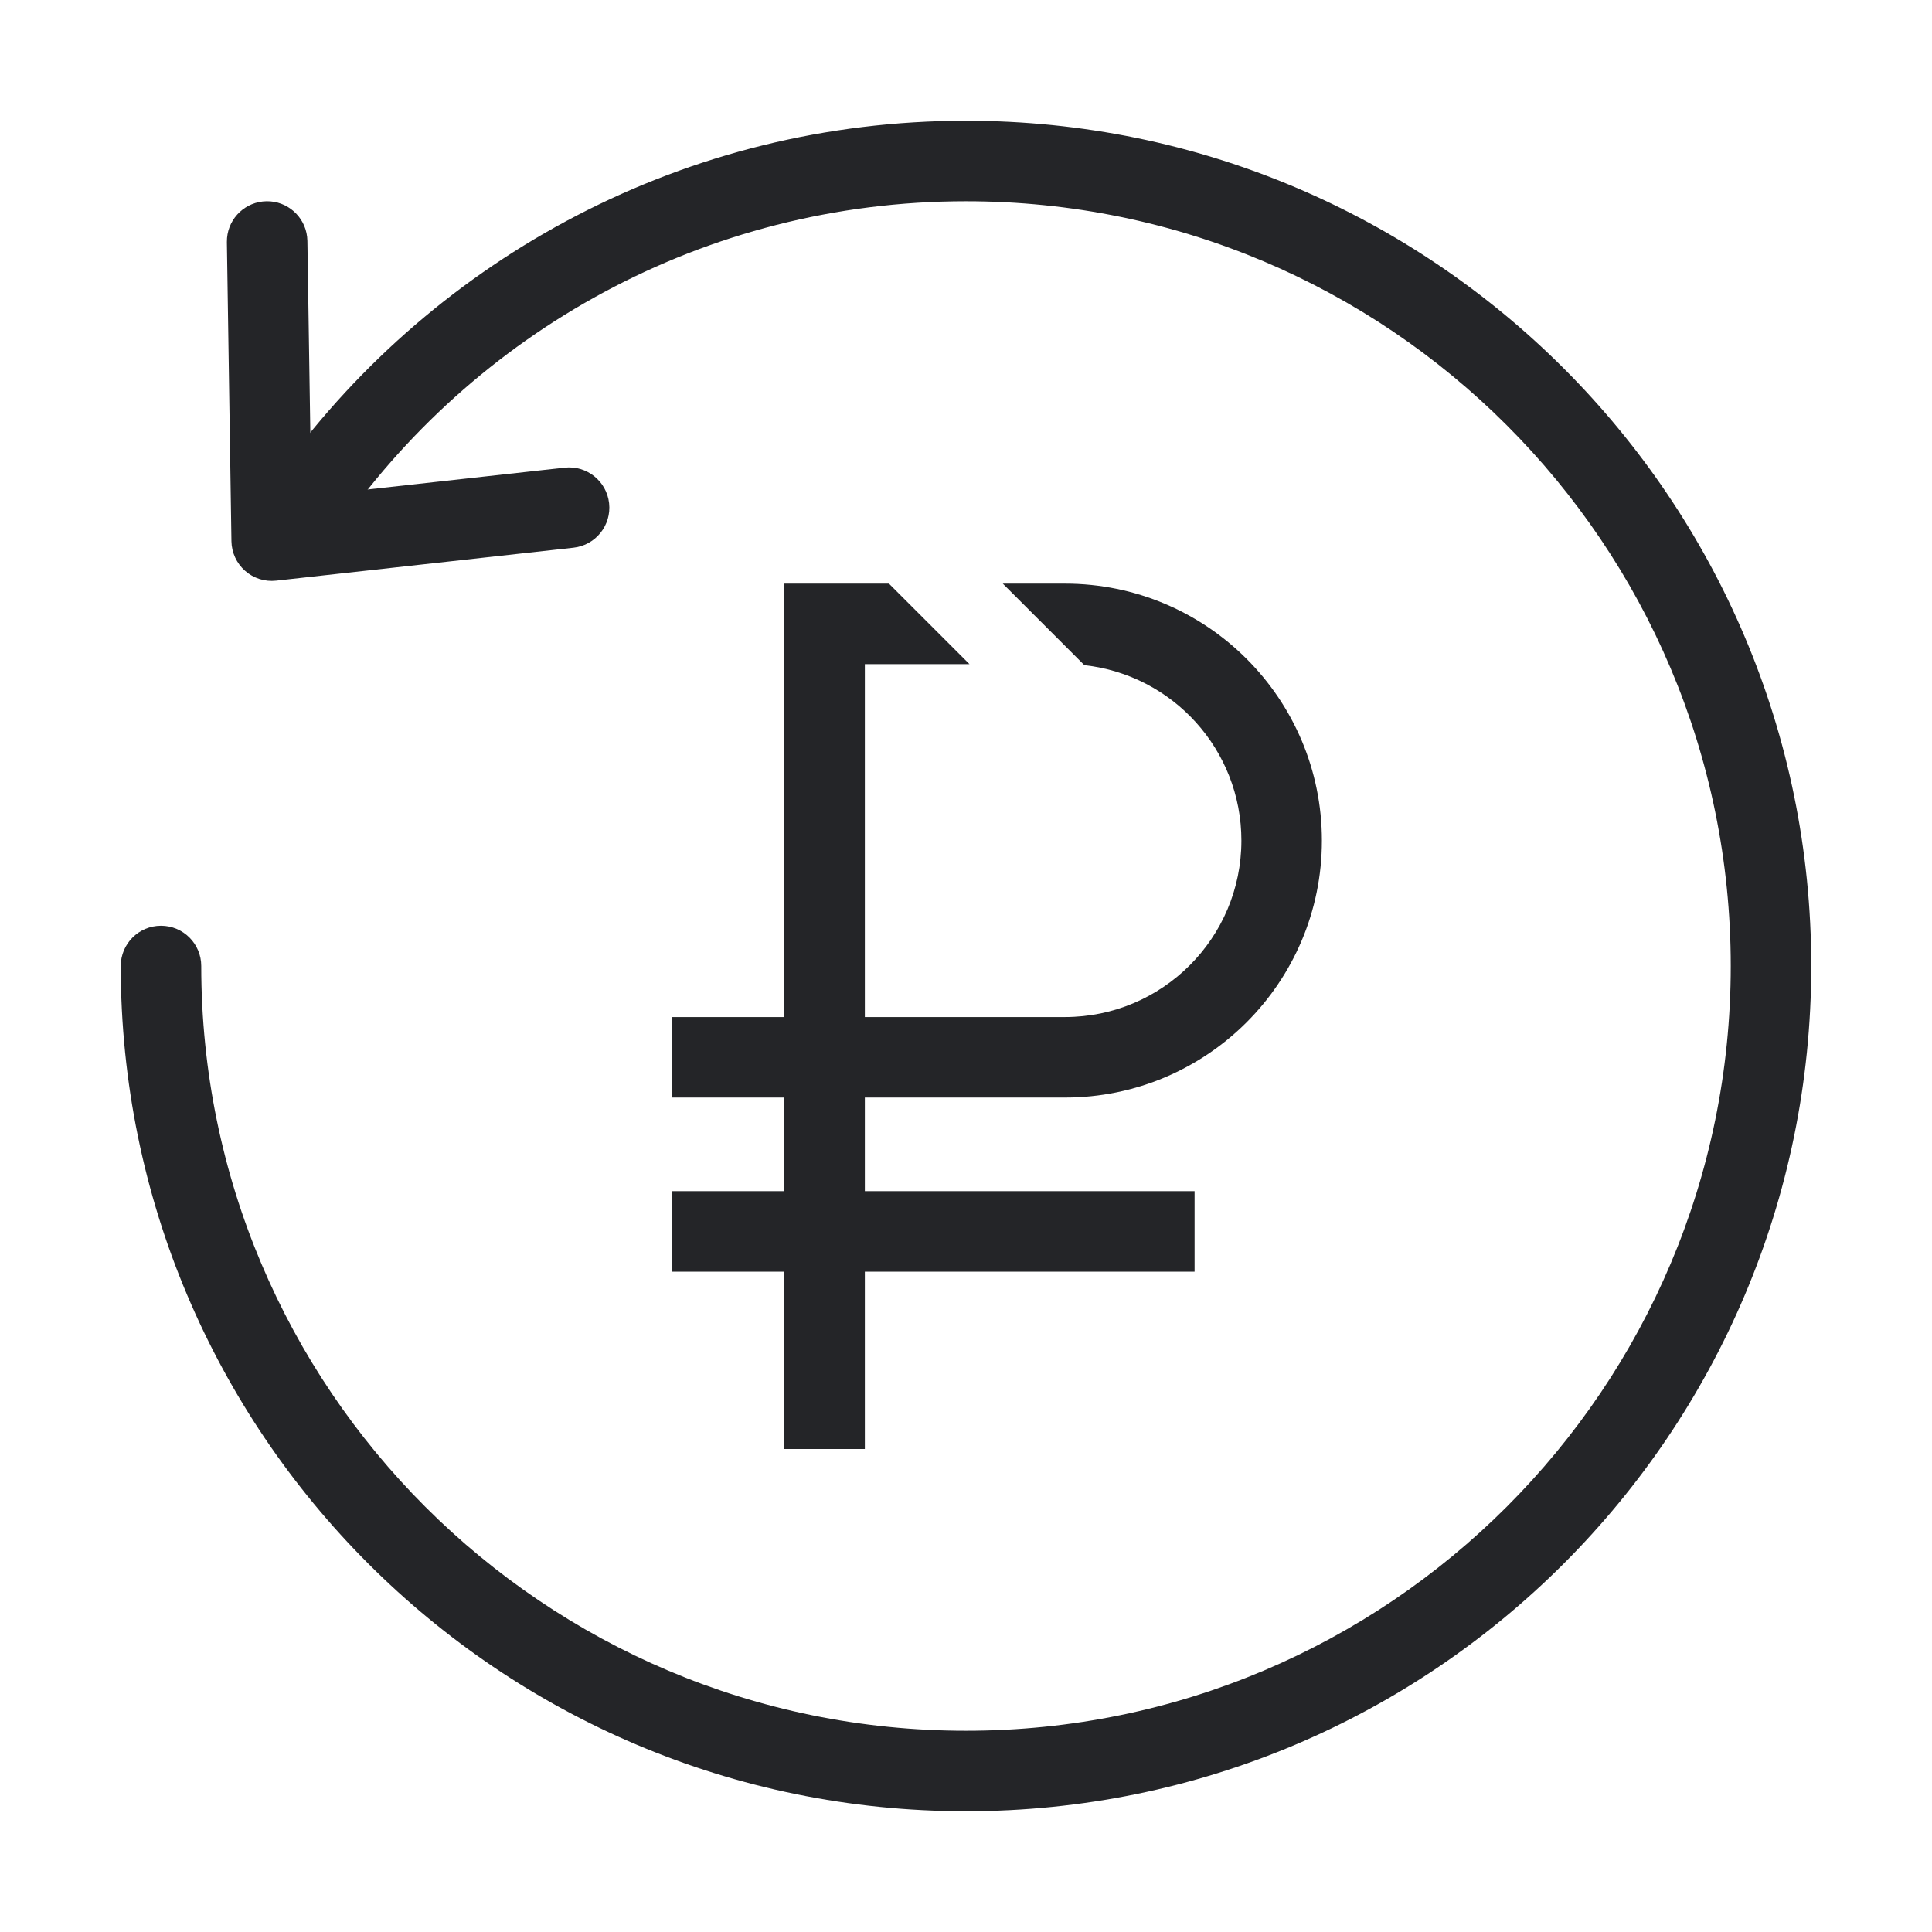
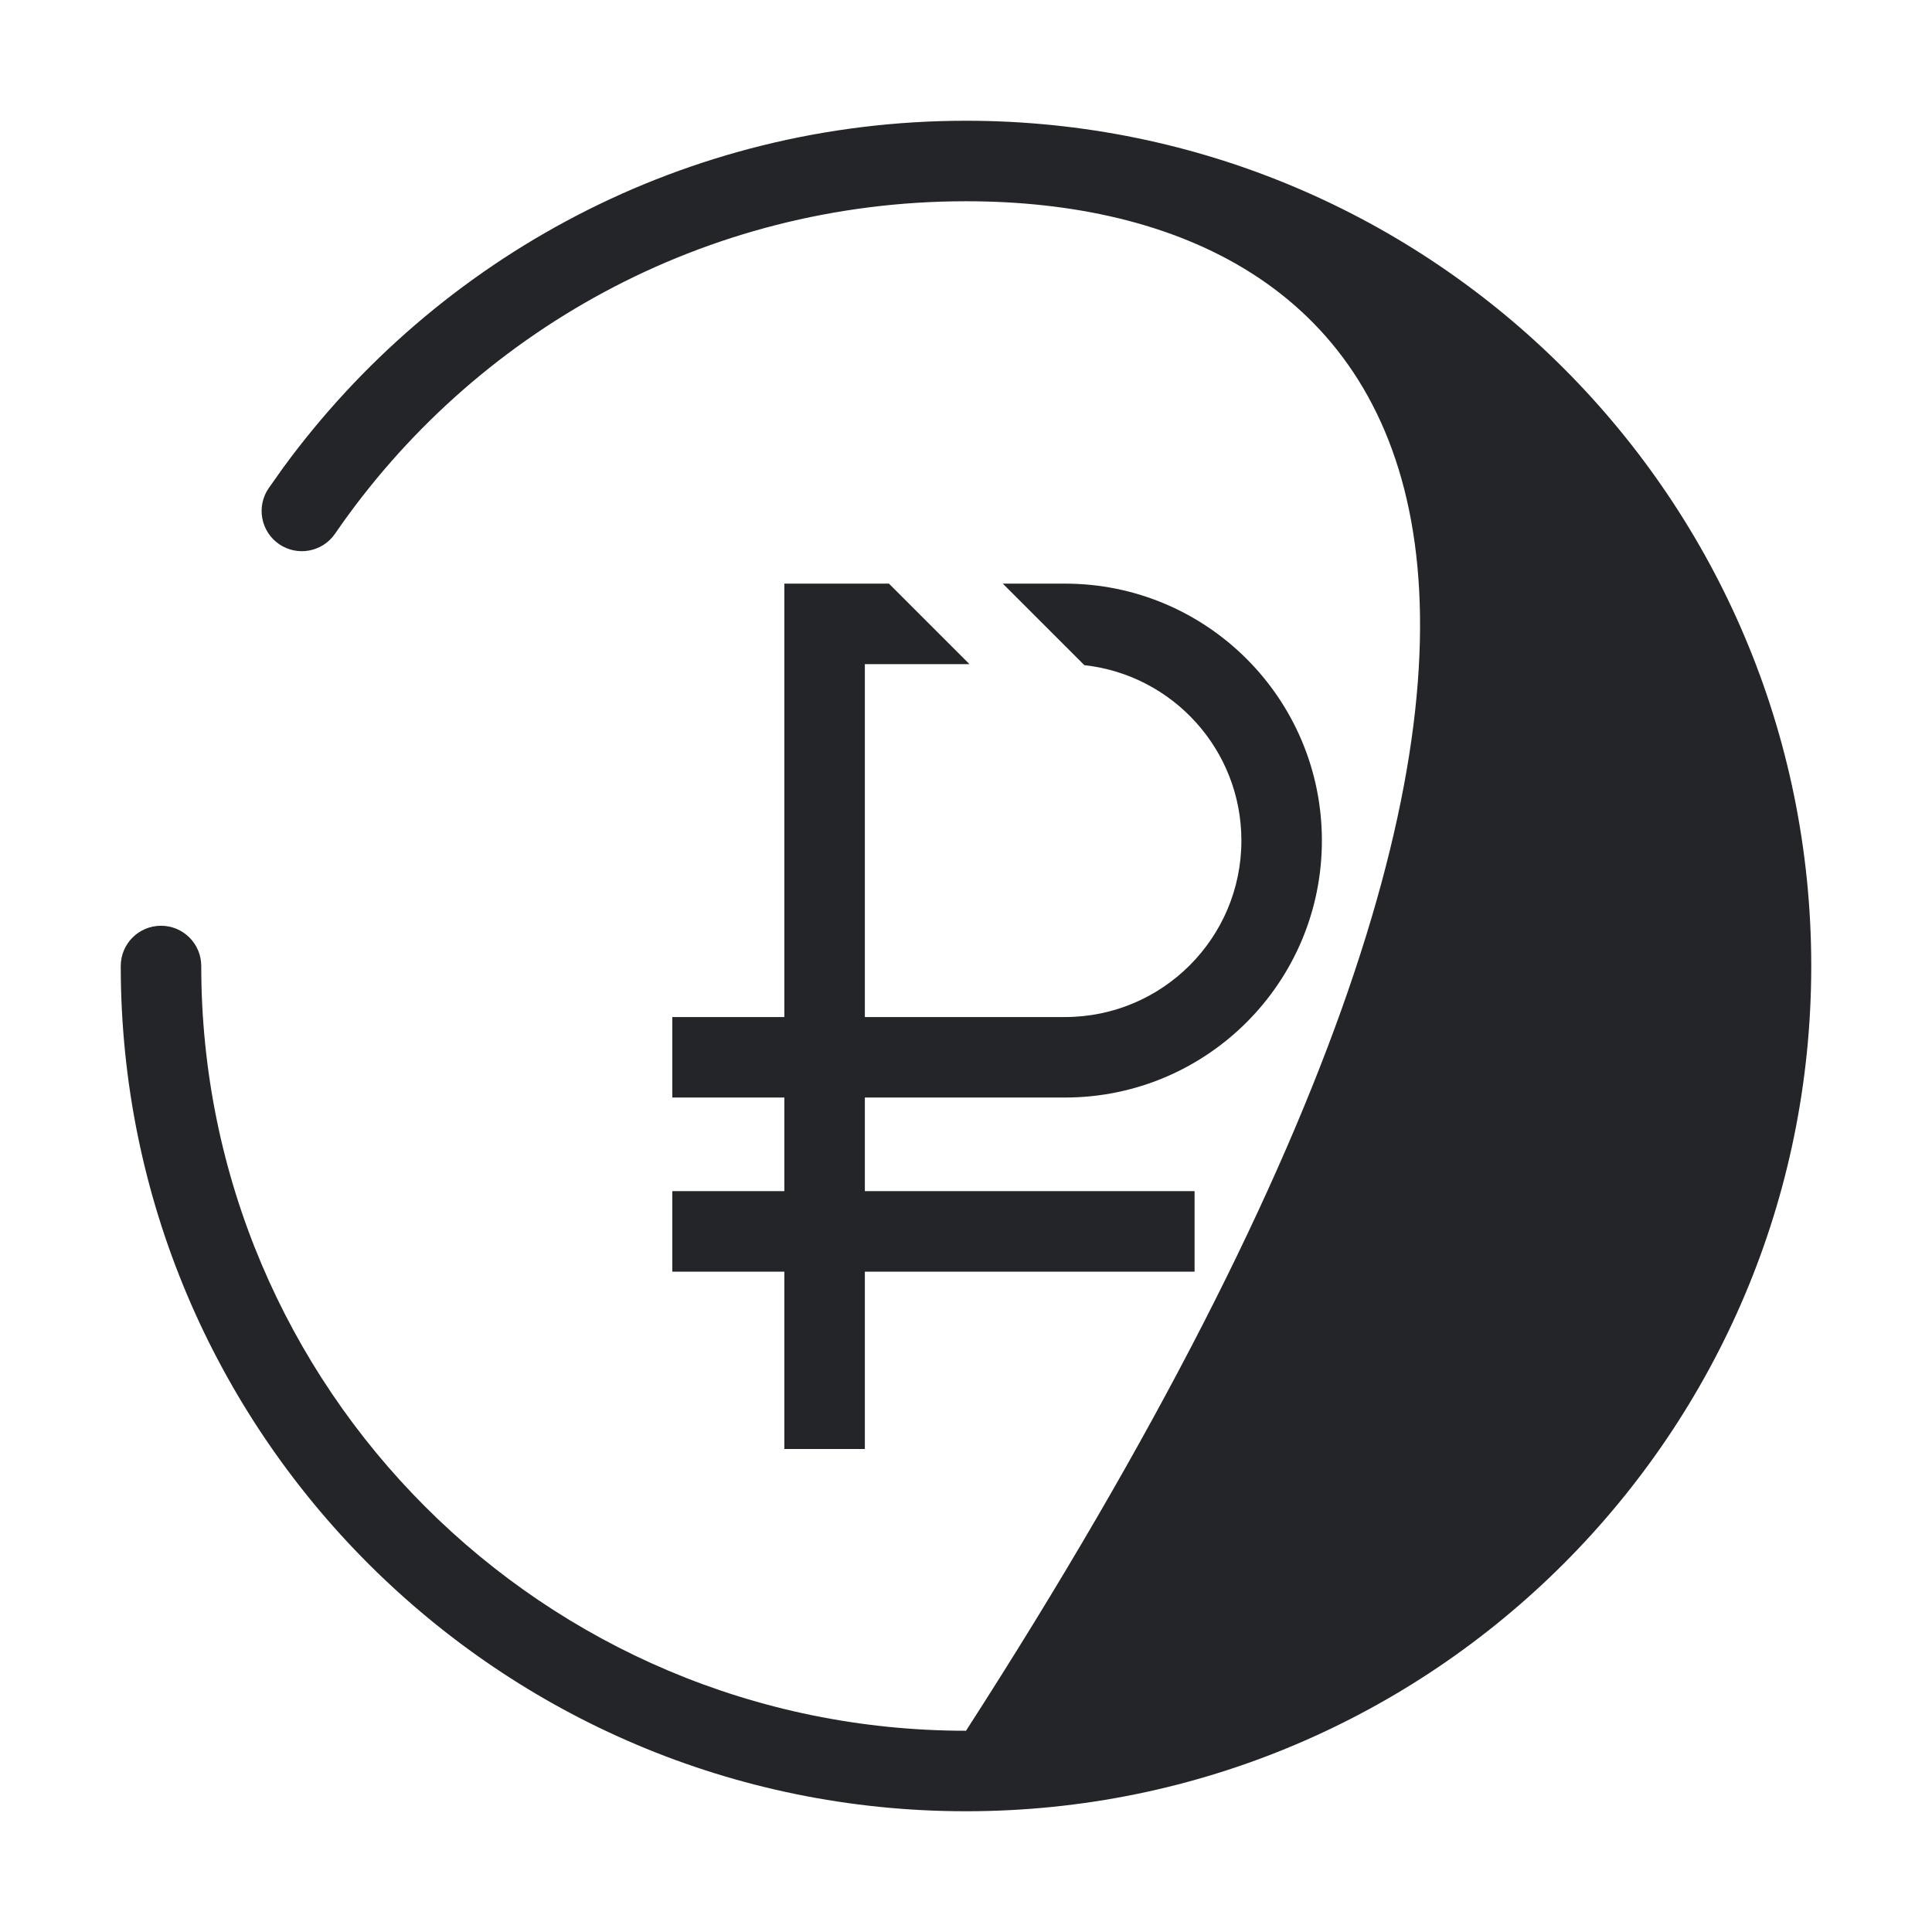
<svg xmlns="http://www.w3.org/2000/svg" width="48" height="48" viewBox="0 0 48 48" fill="none">
  <path d="M26.457 14.5C29.983 14.5 32.842 17.358 32.842 20.884C32.842 24.41 29.983 27.268 26.457 27.268H21.487V29.594H29.679V31.594H21.487V36H19.487V31.594H16.703V29.594H19.487V27.268H16.703V25.268H19.487V14.5H22.086L24.086 16.5H21.487V25.268H26.457C28.878 25.268 30.842 23.305 30.842 20.884C30.842 18.626 29.134 16.767 26.941 16.526L24.914 14.5H26.457Z" fill="#242528" />
-   <path d="M3 24C3 23.448 3.448 23 4 23C4.552 23 5 23.448 5 24C5 34.493 13.507 43 24 43C34.493 43 43 34.493 43 24C43 13.507 34.493 5 24 5C17.494 5 11.75 8.269 8.324 13.26C8.012 13.715 7.389 13.831 6.934 13.519C6.478 13.206 6.363 12.583 6.676 12.128L7.038 11.617C10.857 6.395 17.032 3 24 3C35.598 3 45 12.402 45 24C45 35.598 35.598 45 24 45C12.402 45 3 35.598 3 24Z" fill="#242528" />
-   <path d="M6.622 5C7.139 4.992 7.571 5.379 7.63 5.882L7.637 5.985L7.734 12.316L14.028 11.619C14.577 11.558 15.072 11.954 15.133 12.502C15.194 13.051 14.798 13.546 14.249 13.607L6.861 14.426C6.581 14.457 6.301 14.369 6.089 14.182C5.878 13.996 5.755 13.729 5.75 13.447L5.637 6.015L5.641 5.913C5.684 5.408 6.104 5.008 6.622 5Z" fill="#242528" />
+   <path d="M3 24C3 23.448 3.448 23 4 23C4.552 23 5 23.448 5 24C5 34.493 13.507 43 24 43C43 13.507 34.493 5 24 5C17.494 5 11.75 8.269 8.324 13.26C8.012 13.715 7.389 13.831 6.934 13.519C6.478 13.206 6.363 12.583 6.676 12.128L7.038 11.617C10.857 6.395 17.032 3 24 3C35.598 3 45 12.402 45 24C45 35.598 35.598 45 24 45C12.402 45 3 35.598 3 24Z" fill="#242528" />
</svg>